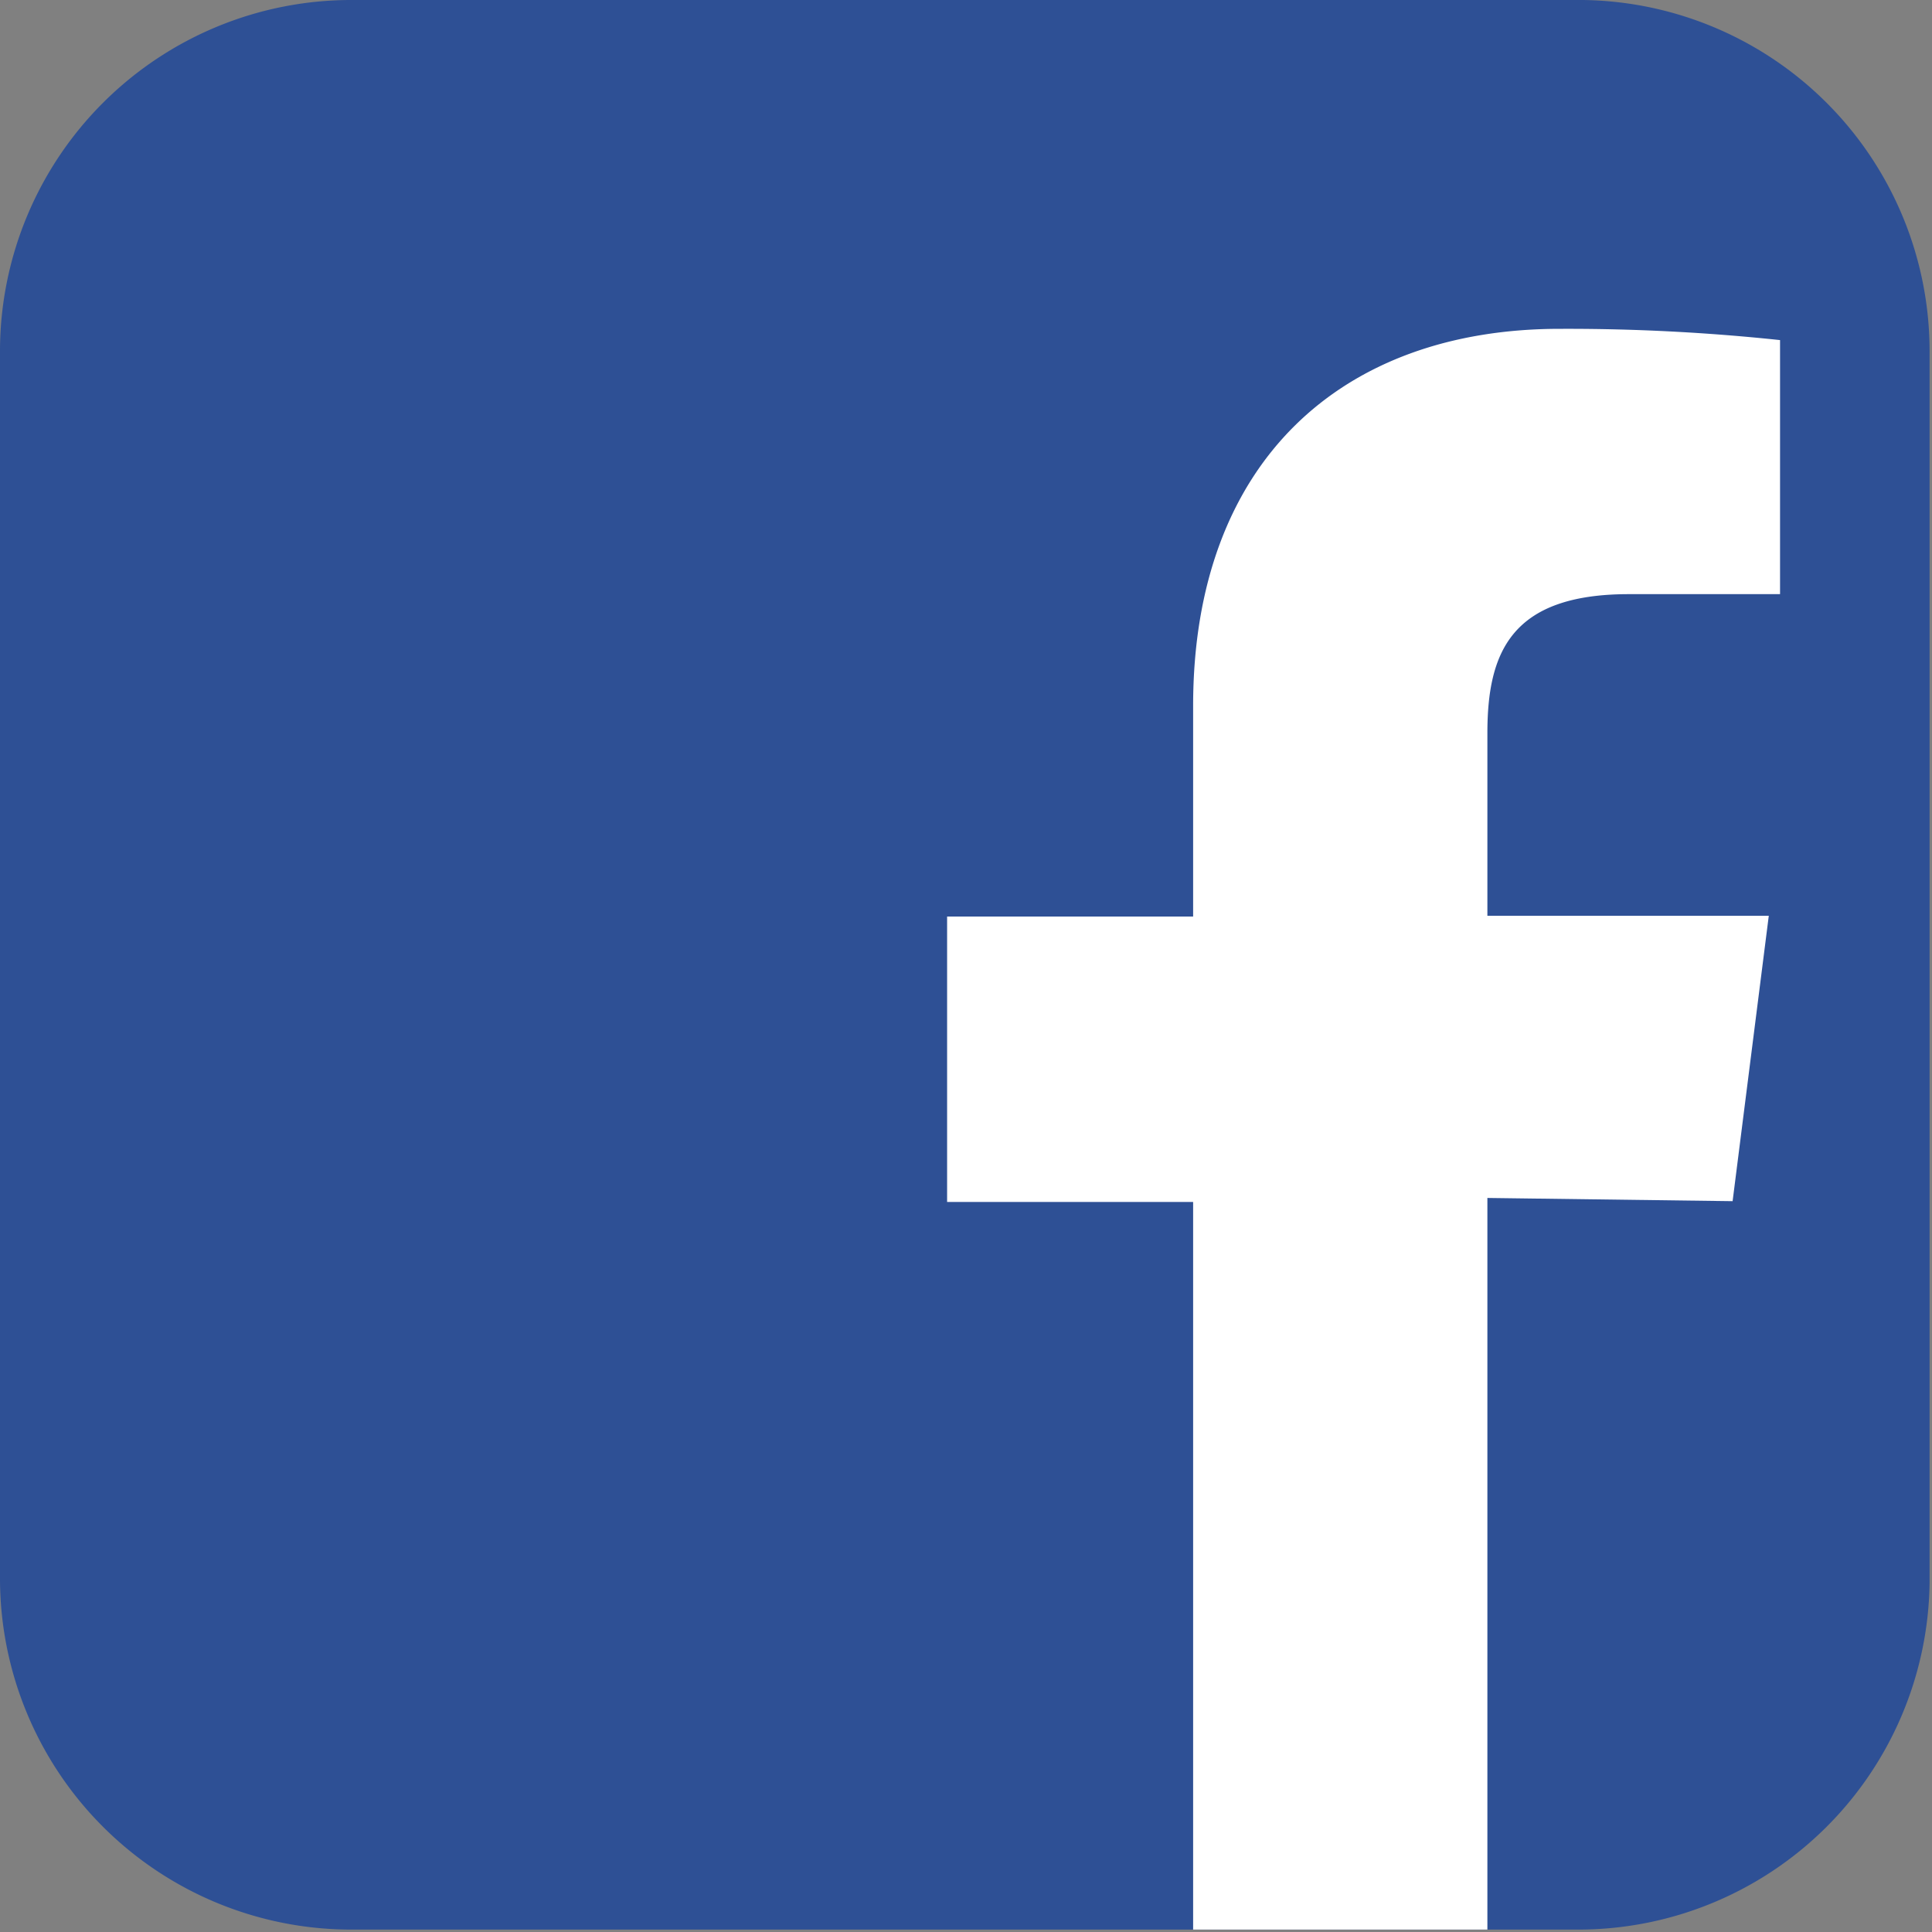
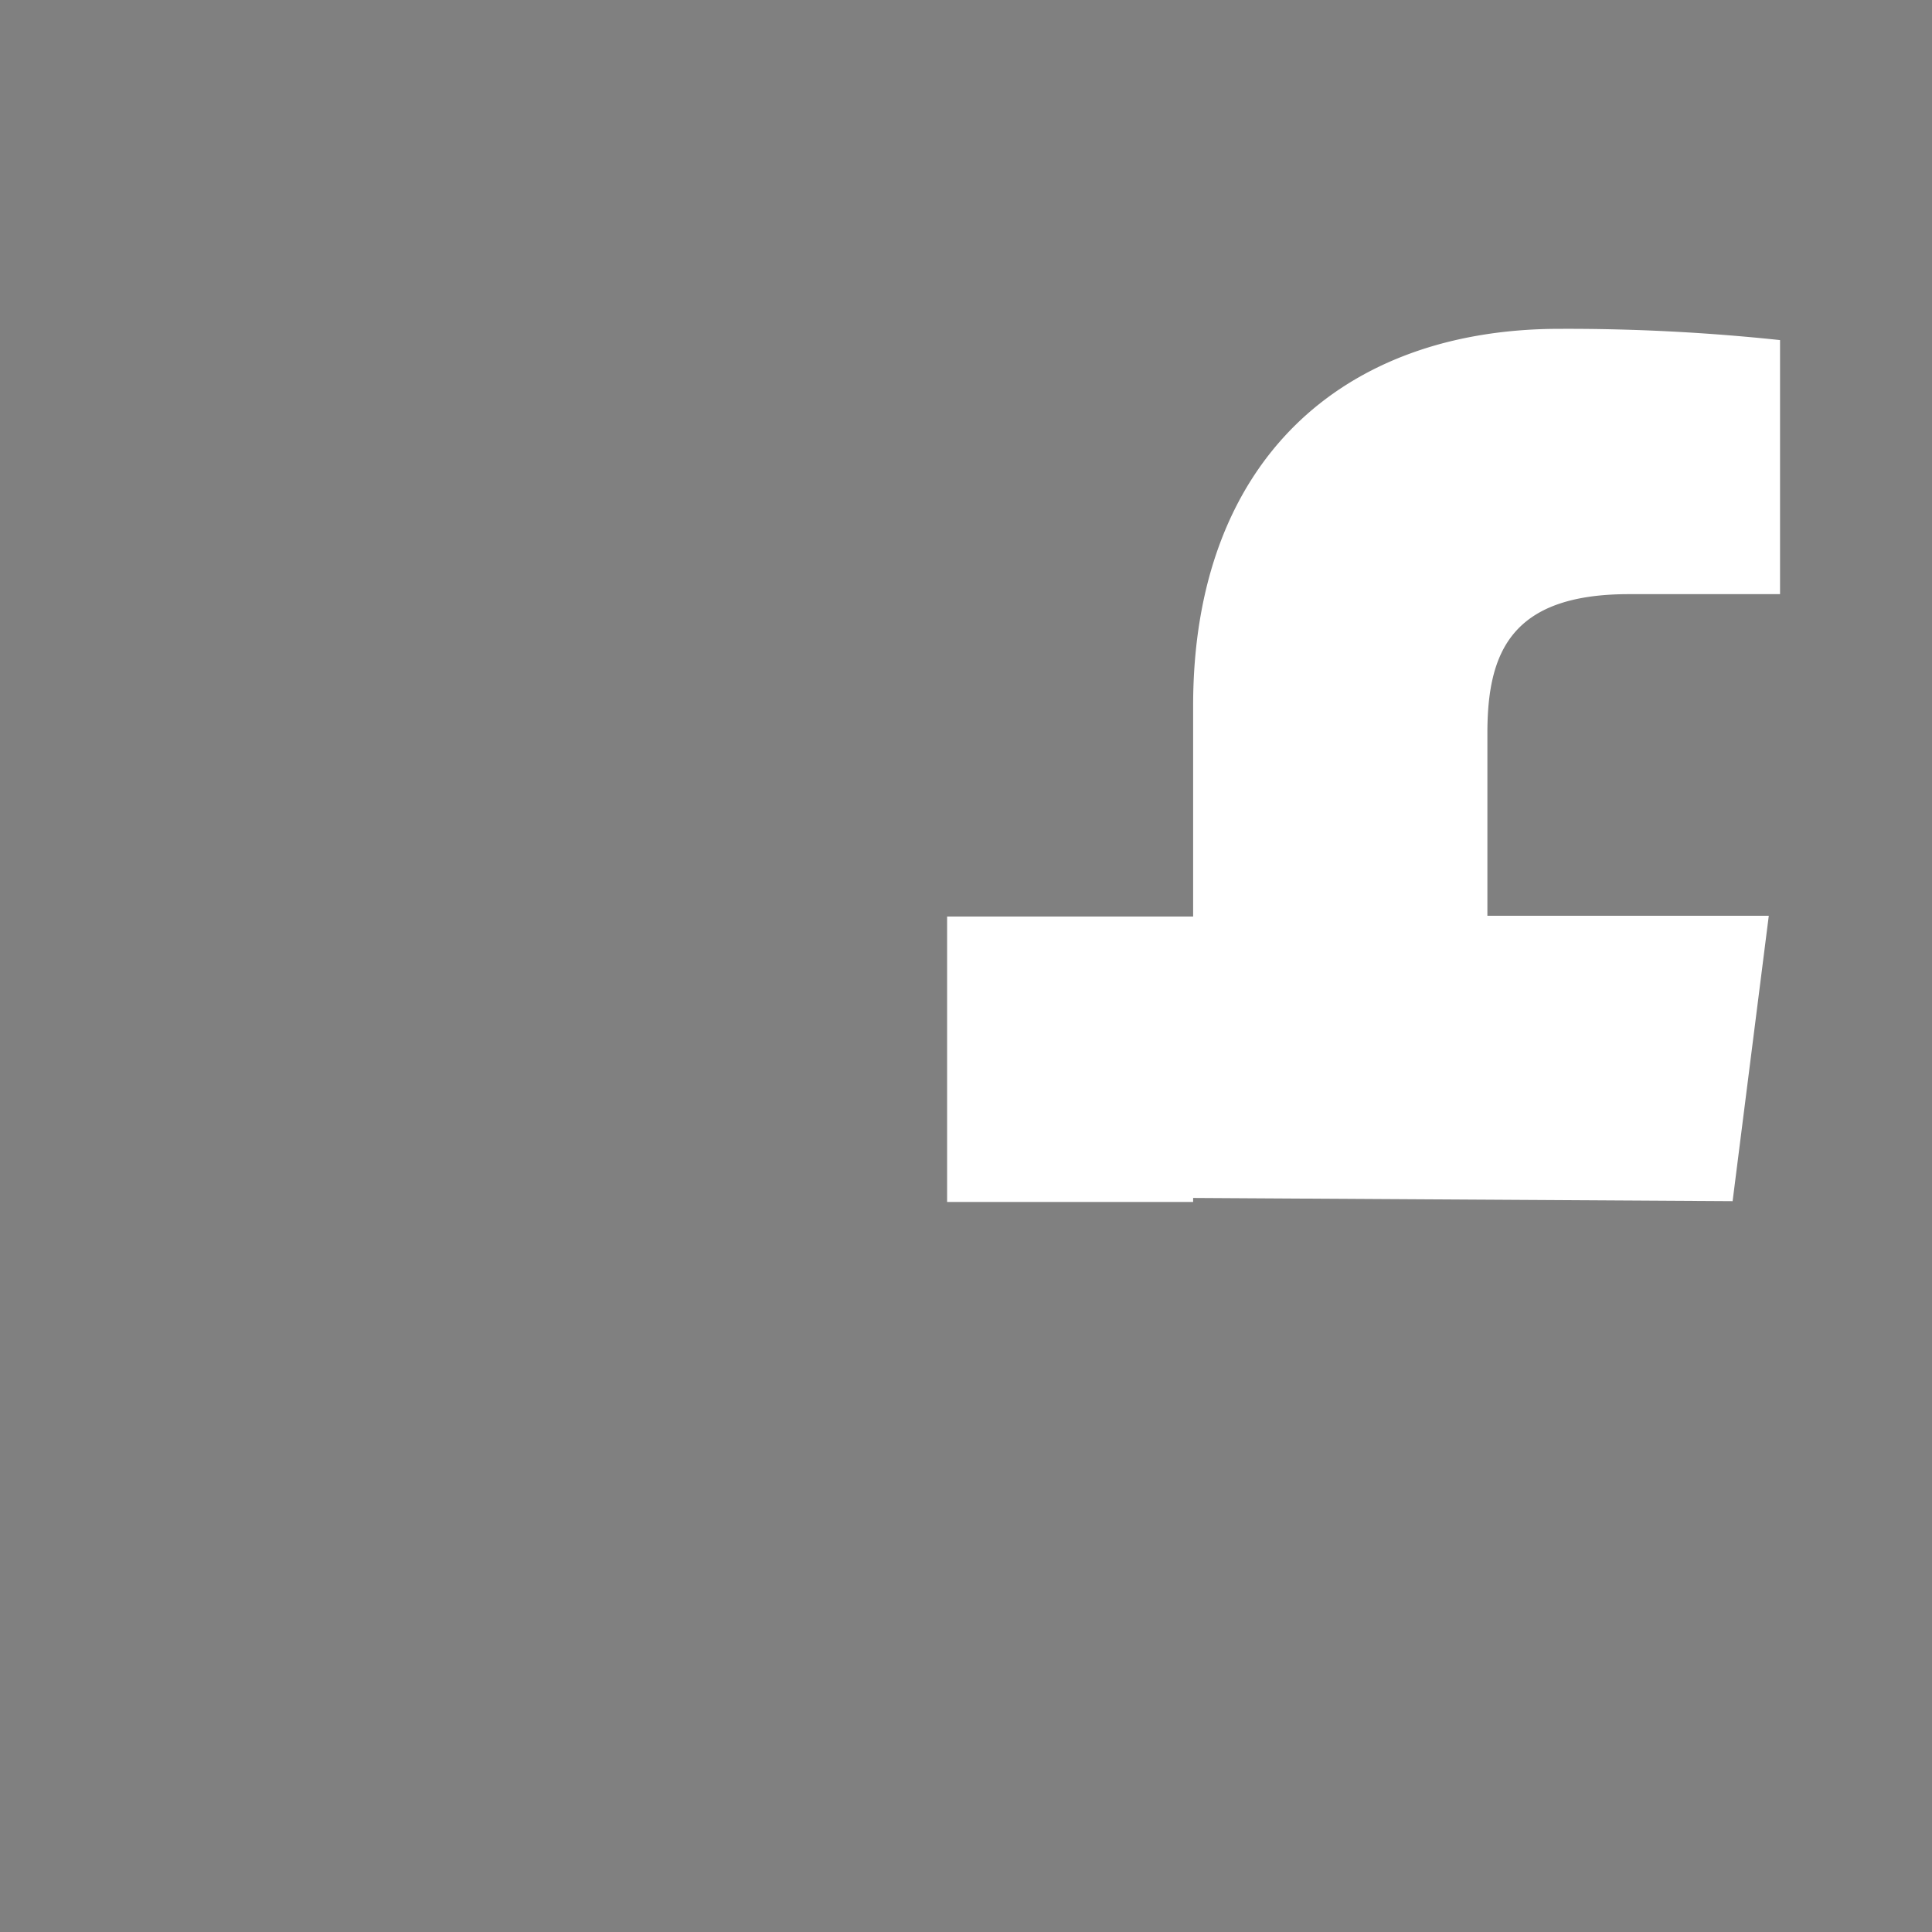
<svg xmlns="http://www.w3.org/2000/svg" id="圖層_1" data-name="圖層 1" viewBox="0 0 24.03 24.03">
  <rect x="0" y="0" width="24.03" height="24.03" fill="#808080" stroke="none" />
  <defs>
    <style>.cls-1{fill:#2e5095;}.cls-2{fill:#fff;}</style>
  </defs>
  <title>工作區域 4</title>
-   <path class="cls-1" d="M19.69,0H4.38A4.37,4.37,0,0,0,0,4.35V19.65A4.37,4.37,0,0,0,4.35,24H19.65A4.37,4.37,0,0,0,24,19.69V4.38A4.37,4.37,0,0,0,19.69,0" />
-   <path class="cls-2" d="M21.55,14.94,22,11.39H18.5V9.12c0-1,.29-1.73,1.76-1.73h1.88V4.23a25,25,0,0,0-2.74-.14c-2.71,0-4.56,1.65-4.56,4.69v2.62H11.78v3.55h3.06V24H18.5v-9.1Z" />
+   <path class="cls-2" d="M21.55,14.94,22,11.39H18.5V9.12c0-1,.29-1.73,1.76-1.73h1.88V4.23a25,25,0,0,0-2.74-.14c-2.71,0-4.56,1.65-4.56,4.69v2.62H11.78v3.55h3.06V24v-9.1Z" />
</svg>